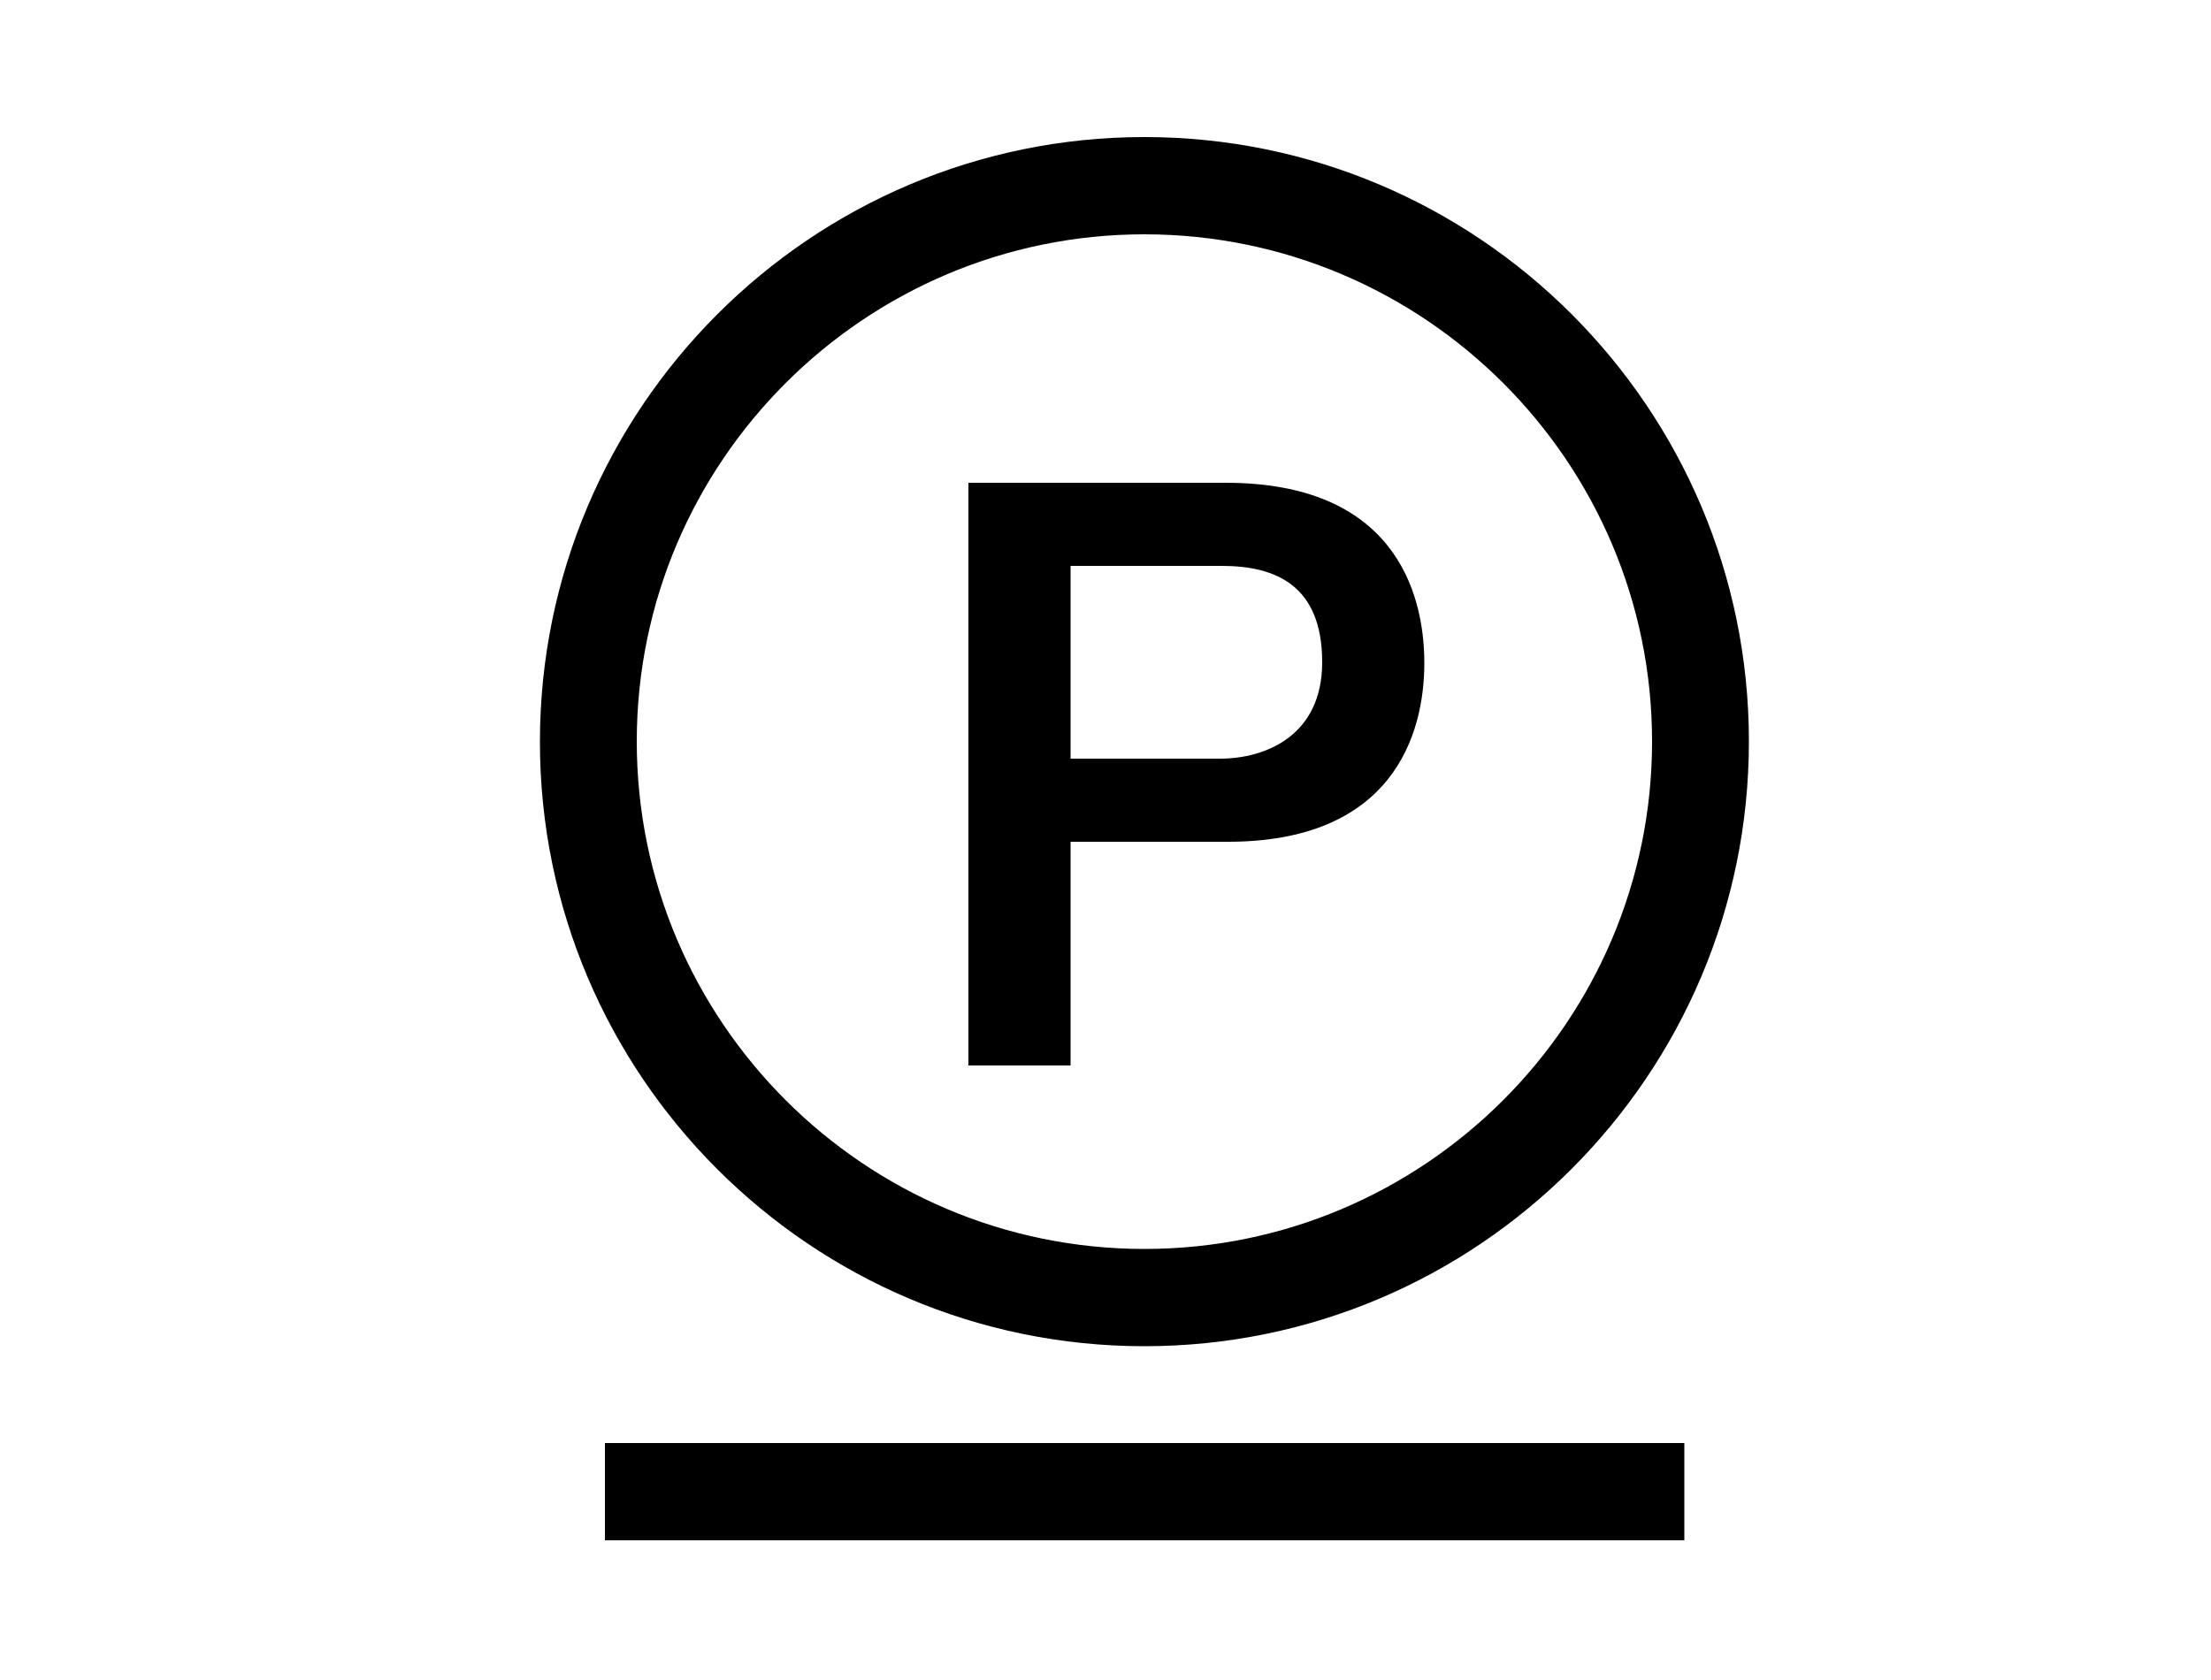
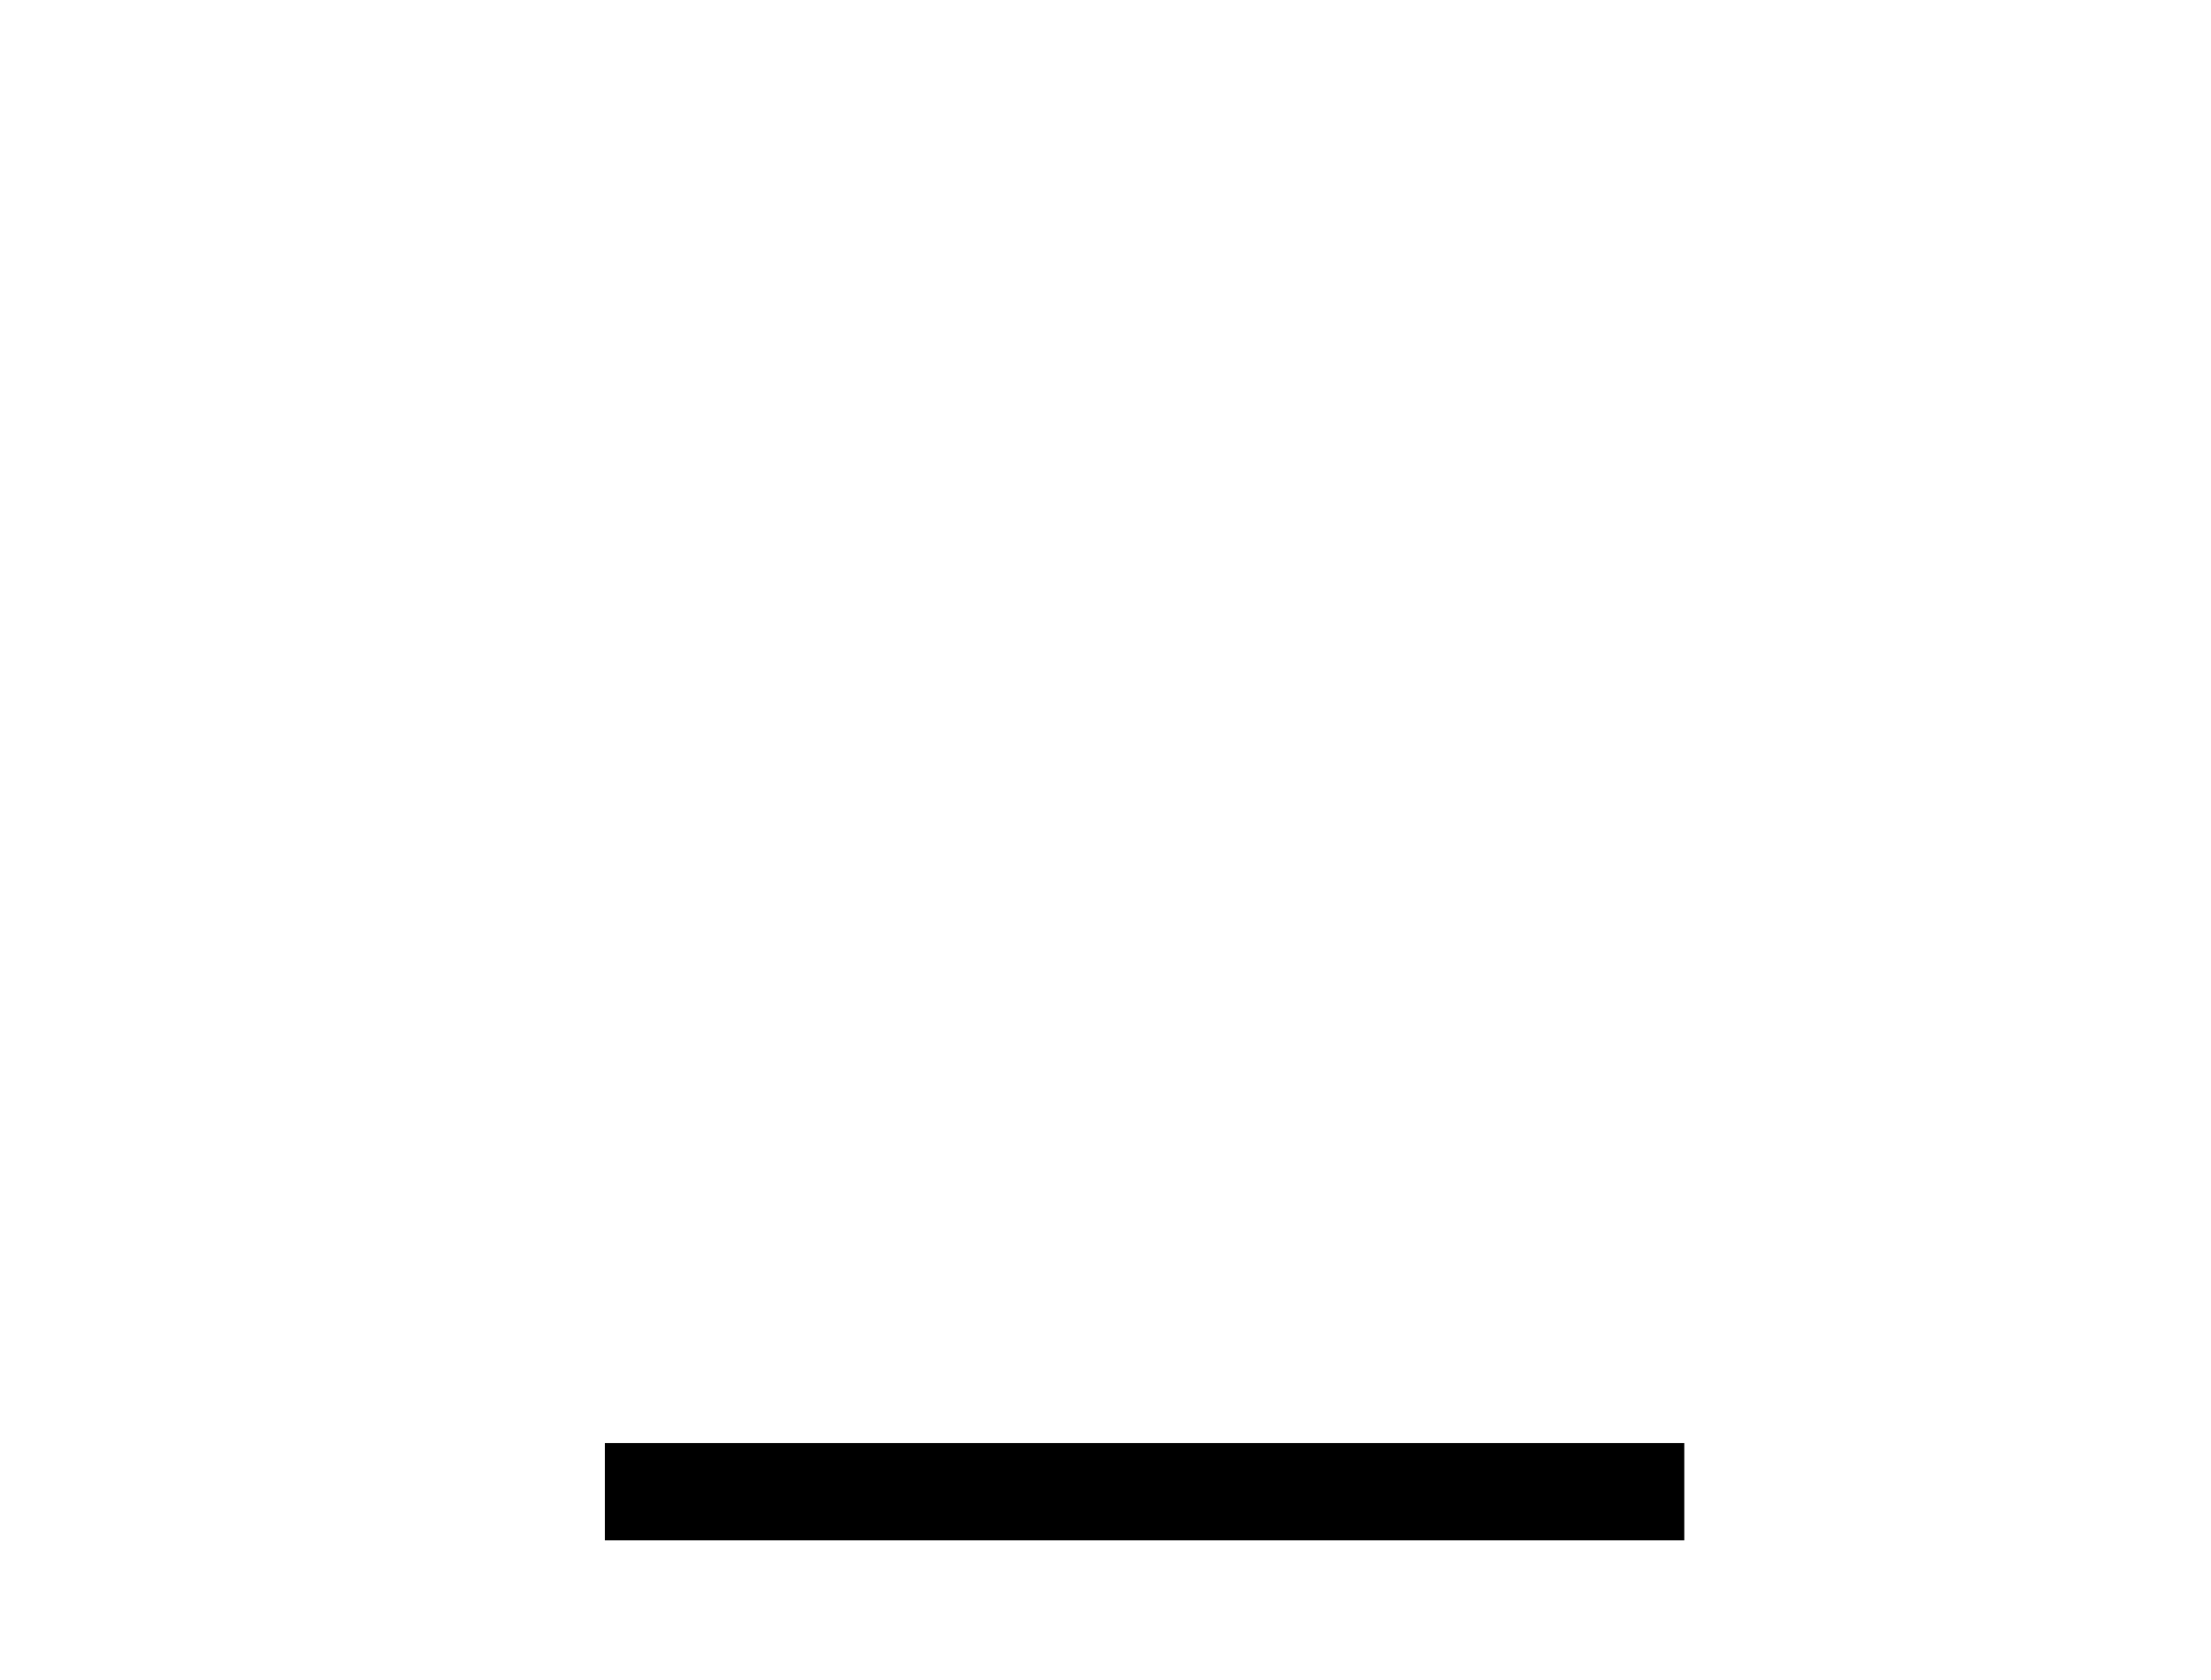
<svg xmlns="http://www.w3.org/2000/svg" version="1.1" id="Ebene_1" x="0px" y="0px" viewBox="0 0 500 380.1" style="enable-background:new 0 0 500 380.1;" xml:space="preserve">
-   <path d="M258.8,53c-63.3,0-114.8,51.5-114.8,114.7c0,63.3,51.5,114.8,114.8,114.8c63.3,0,114.8-51.5,114.8-114.8  C373.6,104.5,322.1,53,258.8,53 M258.8,304.5c-75.4,0-136.7-61.3-136.7-136.7C122.1,92.4,183.4,31,258.8,31  c75.4,0,136.7,61.3,136.7,136.7C395.5,243.1,334.2,304.5,258.8,304.5" />
-   <path d="M219,241h23.1v-50.6h35.1c37.7,0.2,44.9-24.2,44.9-40.4c0-16.5-7.2-40.8-44.9-40.8H219V241z M242.1,128h34.2  c12.2,0,22.7,4.4,22.7,21.8c0,16.6-12.8,21.8-23.1,21.8h-33.8V128z" />
  <rect x="136.8" y="326.4" width="244.1" height="22" />
</svg>